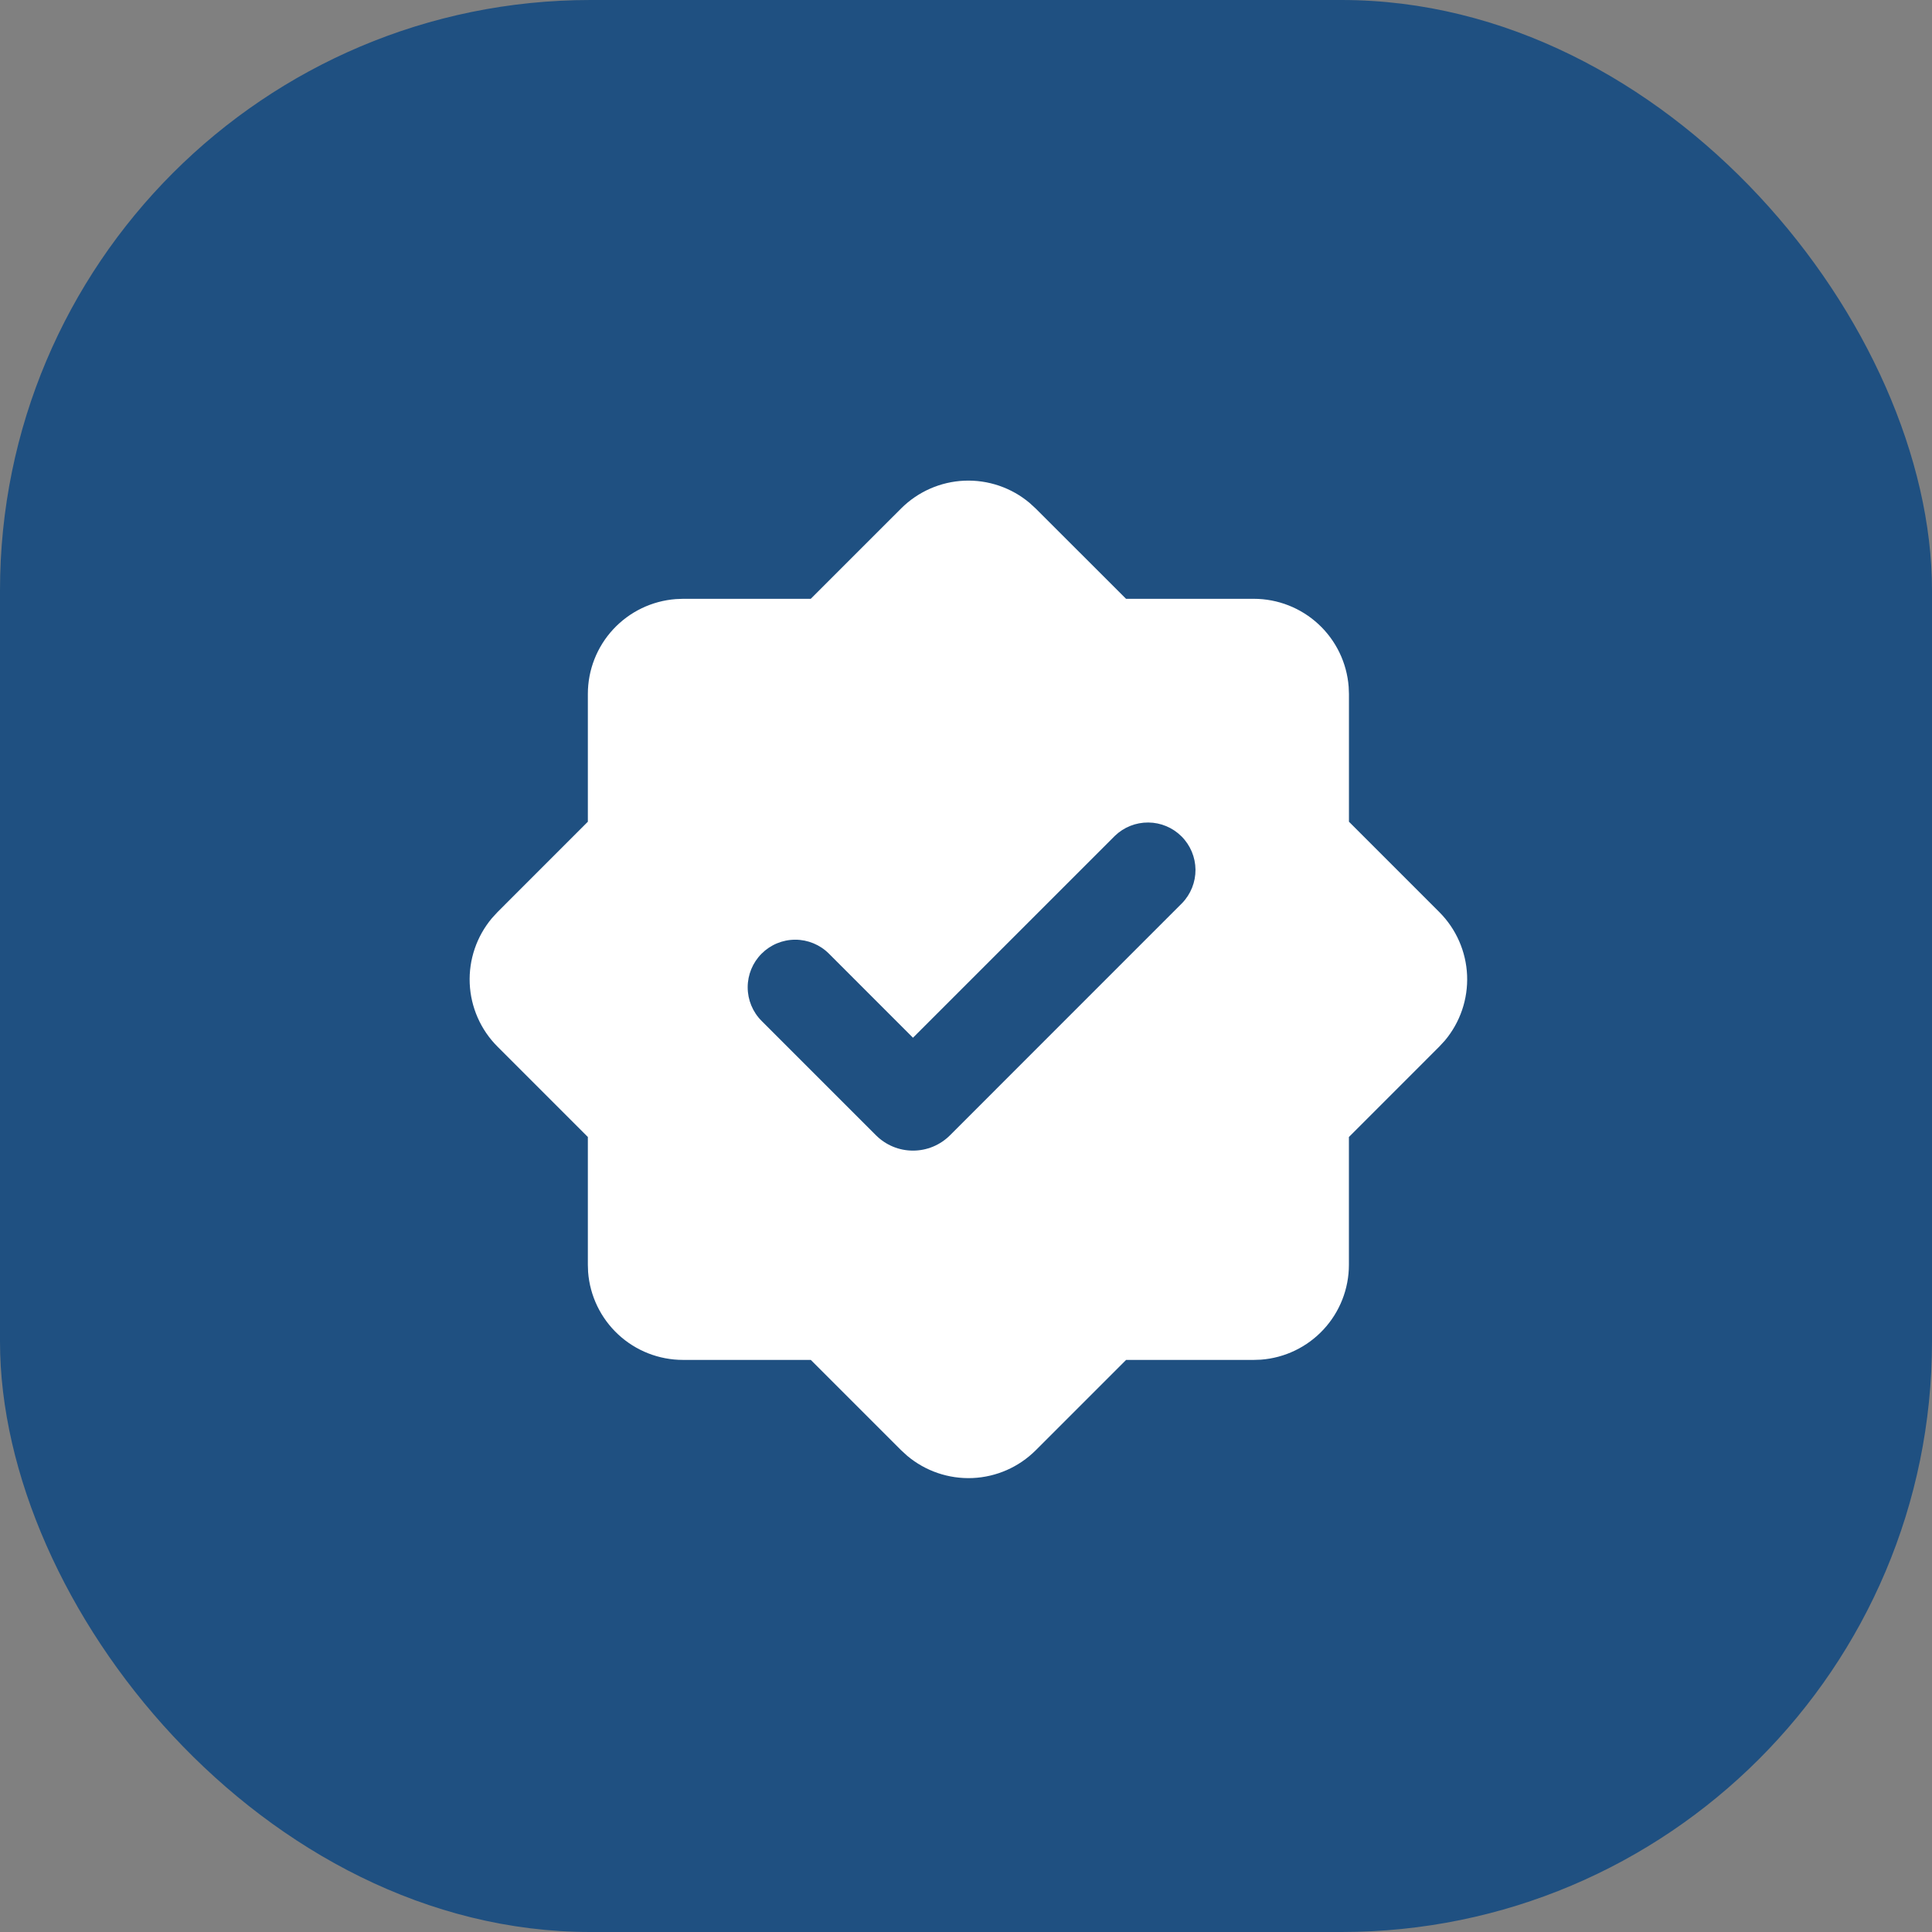
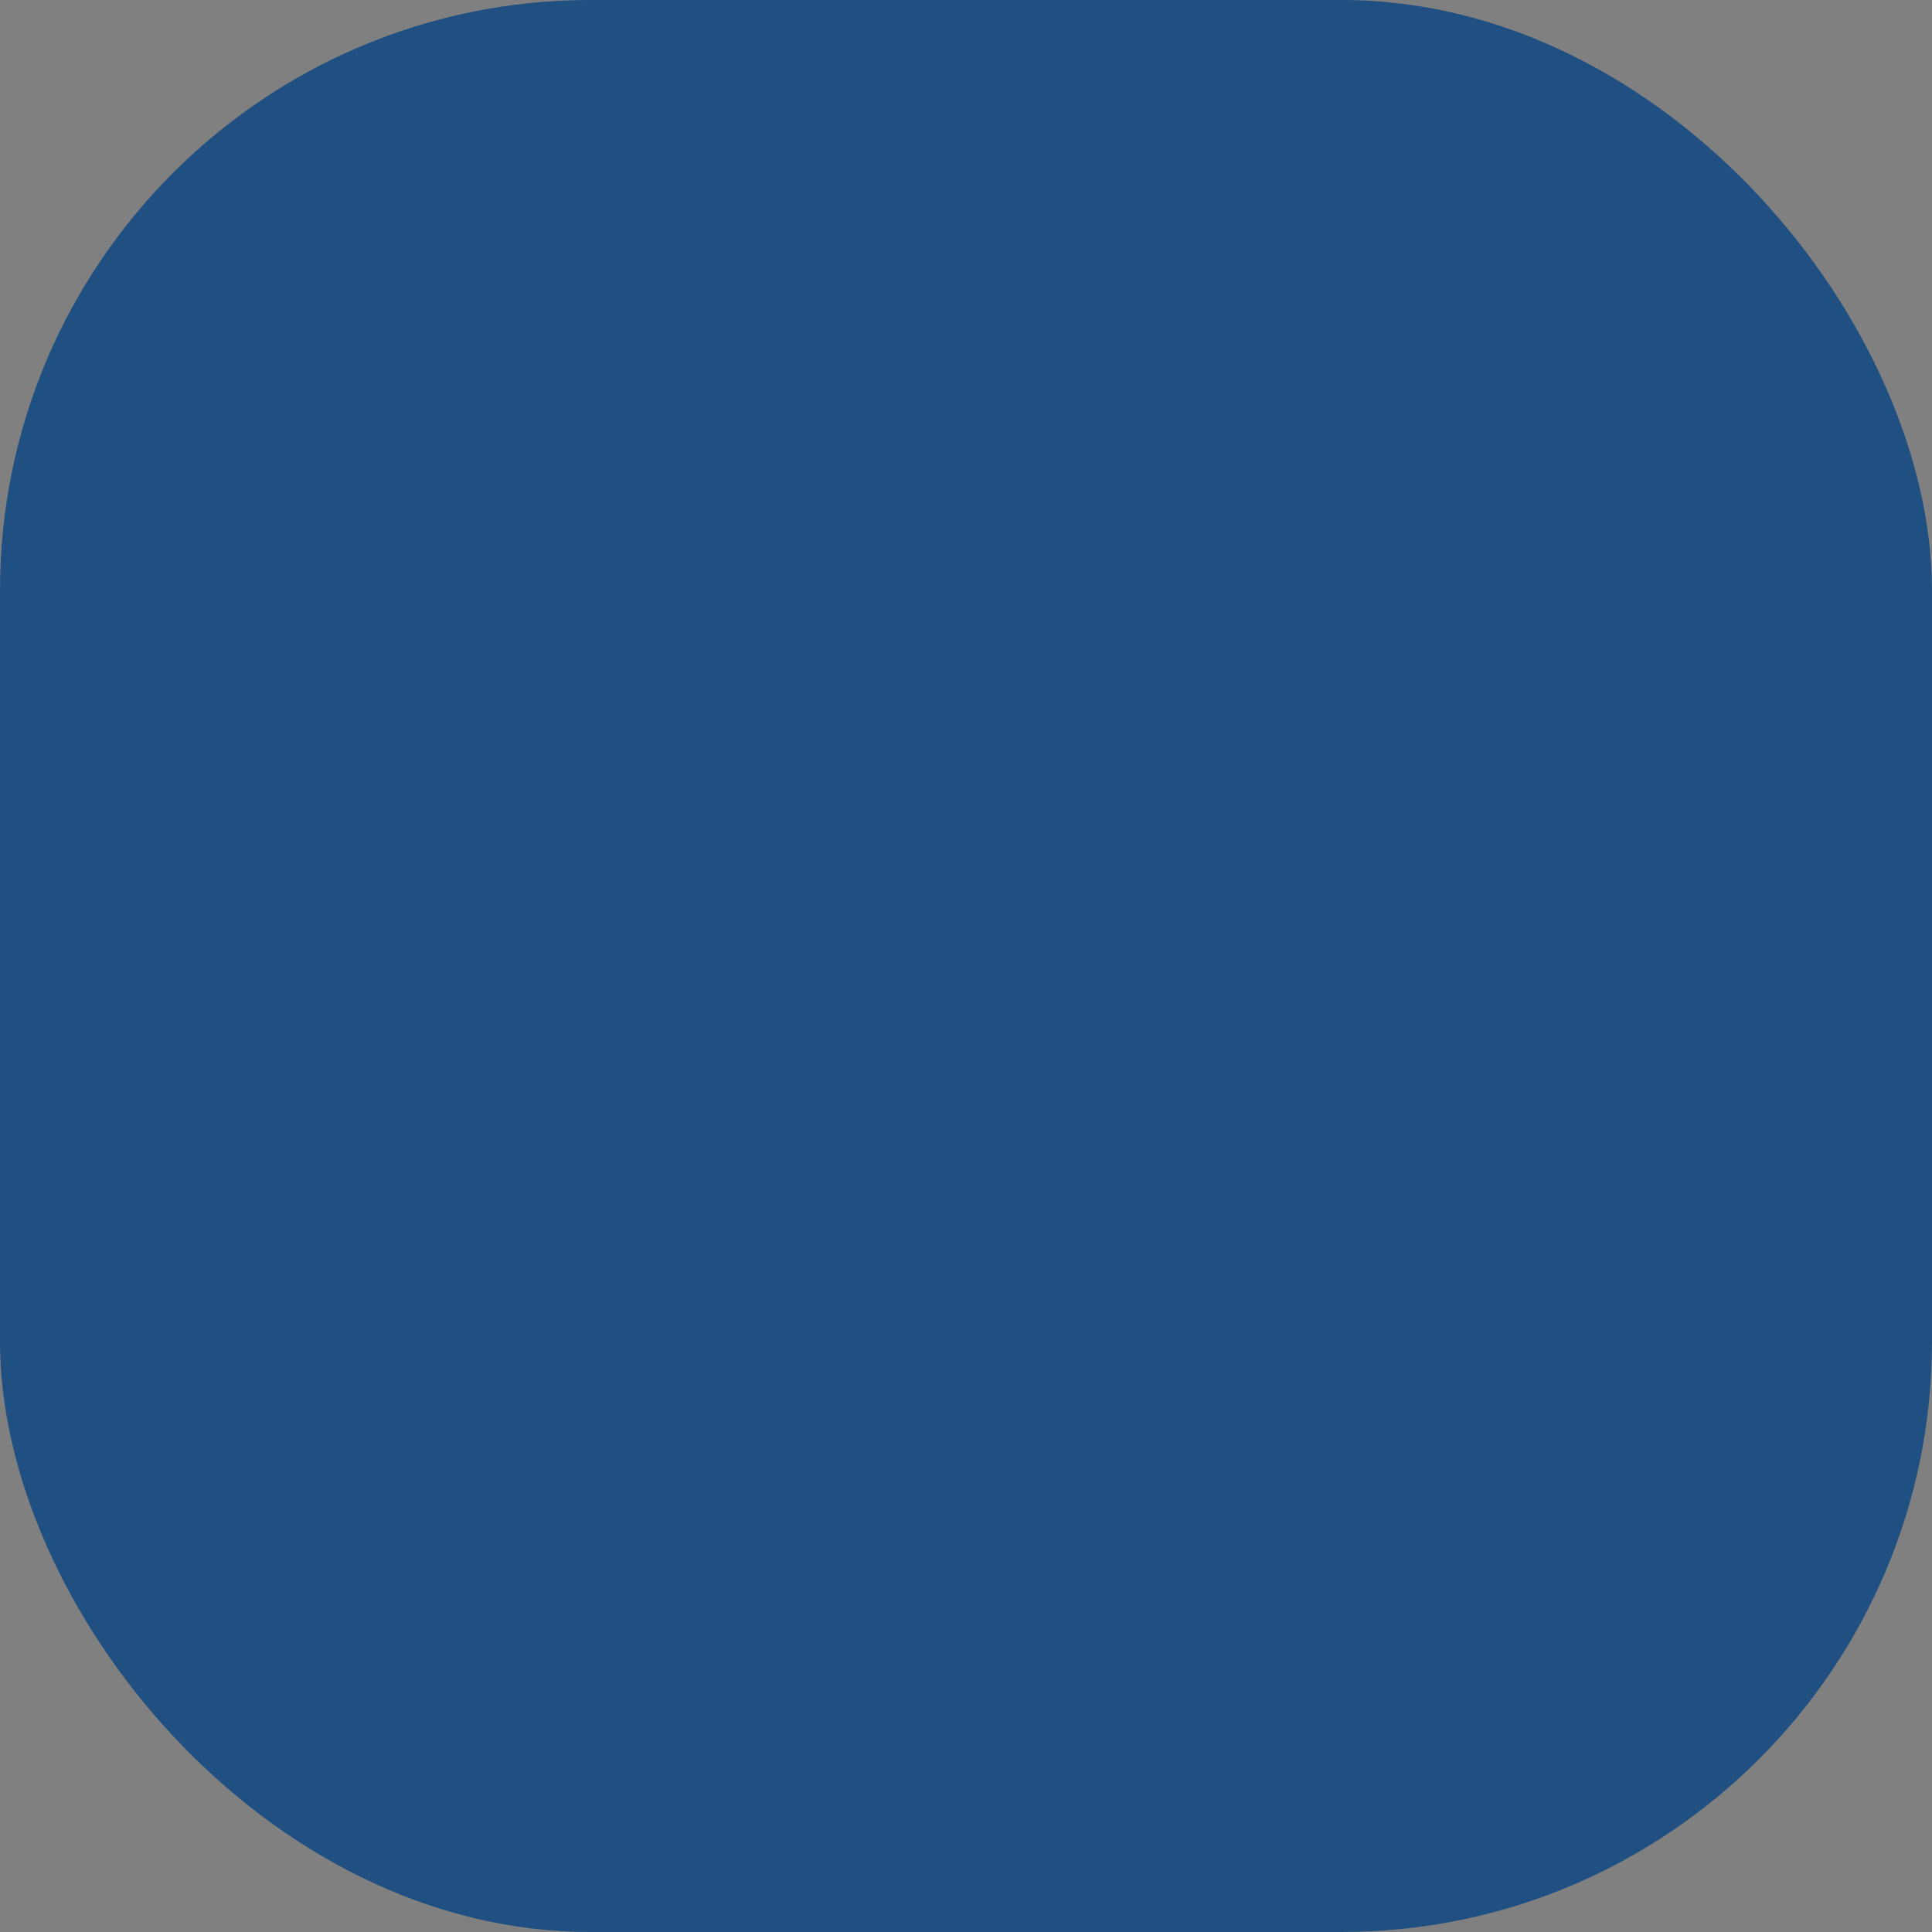
<svg xmlns="http://www.w3.org/2000/svg" width="88" height="88" viewBox="0 0 88 88" fill="none">
  <rect x="0" y="0" width="88" height="88" fill="#808080" stroke="none" />
  <rect width="88" height="88" rx="26.895" fill="#1F5081" />
-   <path fill-rule="evenodd" clip-rule="evenodd" d="M41.046 23.159C41.813 22.393 42.839 21.942 43.922 21.895C45.005 21.849 46.066 22.21 46.896 22.907L47.173 23.161L51.29 27.275H57.109C58.202 27.275 59.255 27.689 60.056 28.432C60.857 29.175 61.348 30.194 61.43 31.284L61.443 31.609V37.428L65.559 41.545C66.326 42.312 66.777 43.339 66.824 44.422C66.87 45.505 66.509 46.567 65.811 47.397L65.557 47.672L61.441 51.789V57.609C61.441 58.702 61.028 59.755 60.285 60.556C59.541 61.358 58.523 61.849 57.432 61.931L57.109 61.942H51.292L47.175 66.059C46.408 66.825 45.382 67.276 44.298 67.323C43.215 67.369 42.153 67.008 41.323 66.31L41.048 66.059L36.931 61.942H31.11C30.016 61.942 28.963 61.529 28.162 60.786C27.36 60.043 26.869 59.024 26.787 57.934L26.776 57.609V51.789L22.66 47.672C21.893 46.905 21.442 45.879 21.395 44.795C21.349 43.712 21.71 42.65 22.408 41.82L22.66 41.545L26.776 37.428V31.609C26.776 30.516 27.189 29.463 27.933 28.662C28.676 27.861 29.695 27.37 30.785 27.288L31.11 27.275H36.929L41.046 23.159ZM50.781 38.072L41.585 47.267L37.755 43.436C37.348 43.03 36.797 42.802 36.222 42.802C35.647 42.802 35.096 43.031 34.69 43.438C34.284 43.844 34.056 44.395 34.056 44.97C34.056 45.545 34.284 46.096 34.691 46.502L39.9 51.711C40.121 51.932 40.384 52.108 40.673 52.228C40.962 52.348 41.272 52.409 41.585 52.409C41.898 52.409 42.208 52.348 42.498 52.228C42.787 52.108 43.05 51.932 43.271 51.711L53.844 41.135C54.239 40.727 54.457 40.179 54.453 39.611C54.447 39.043 54.22 38.5 53.818 38.098C53.416 37.696 52.873 37.468 52.305 37.464C51.737 37.459 51.189 37.677 50.781 38.072Z" fill="white" />
</svg>